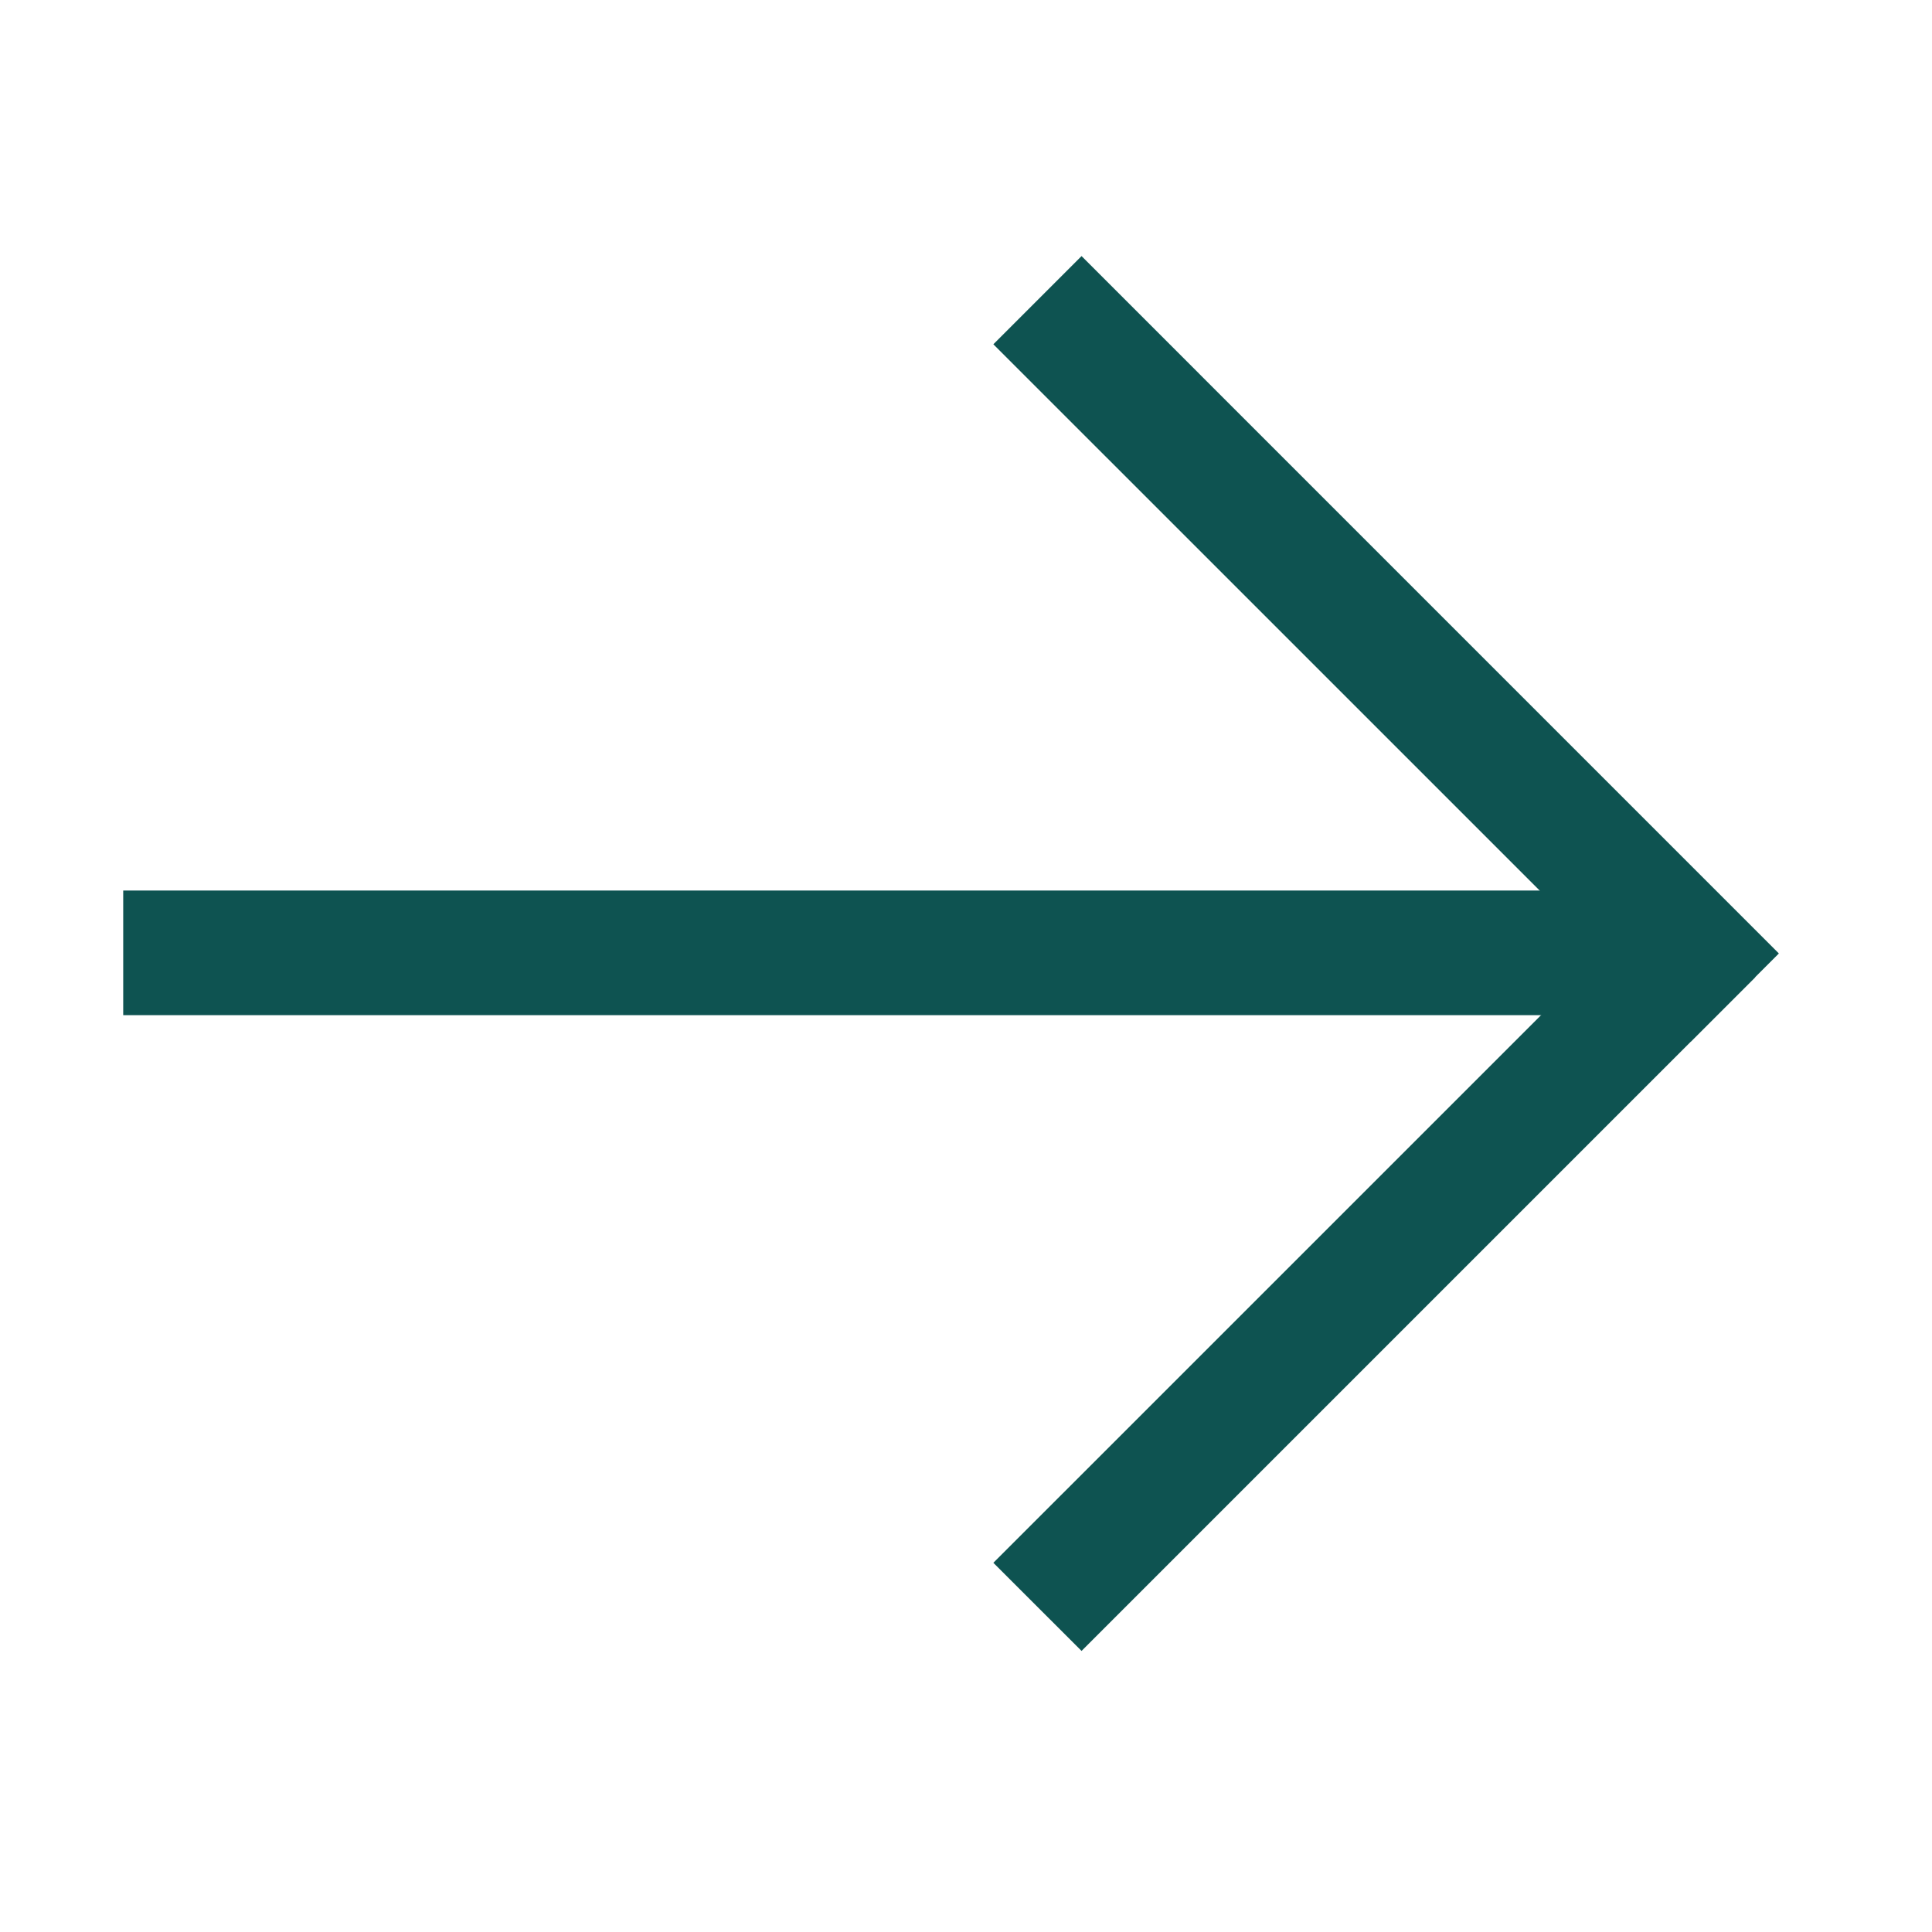
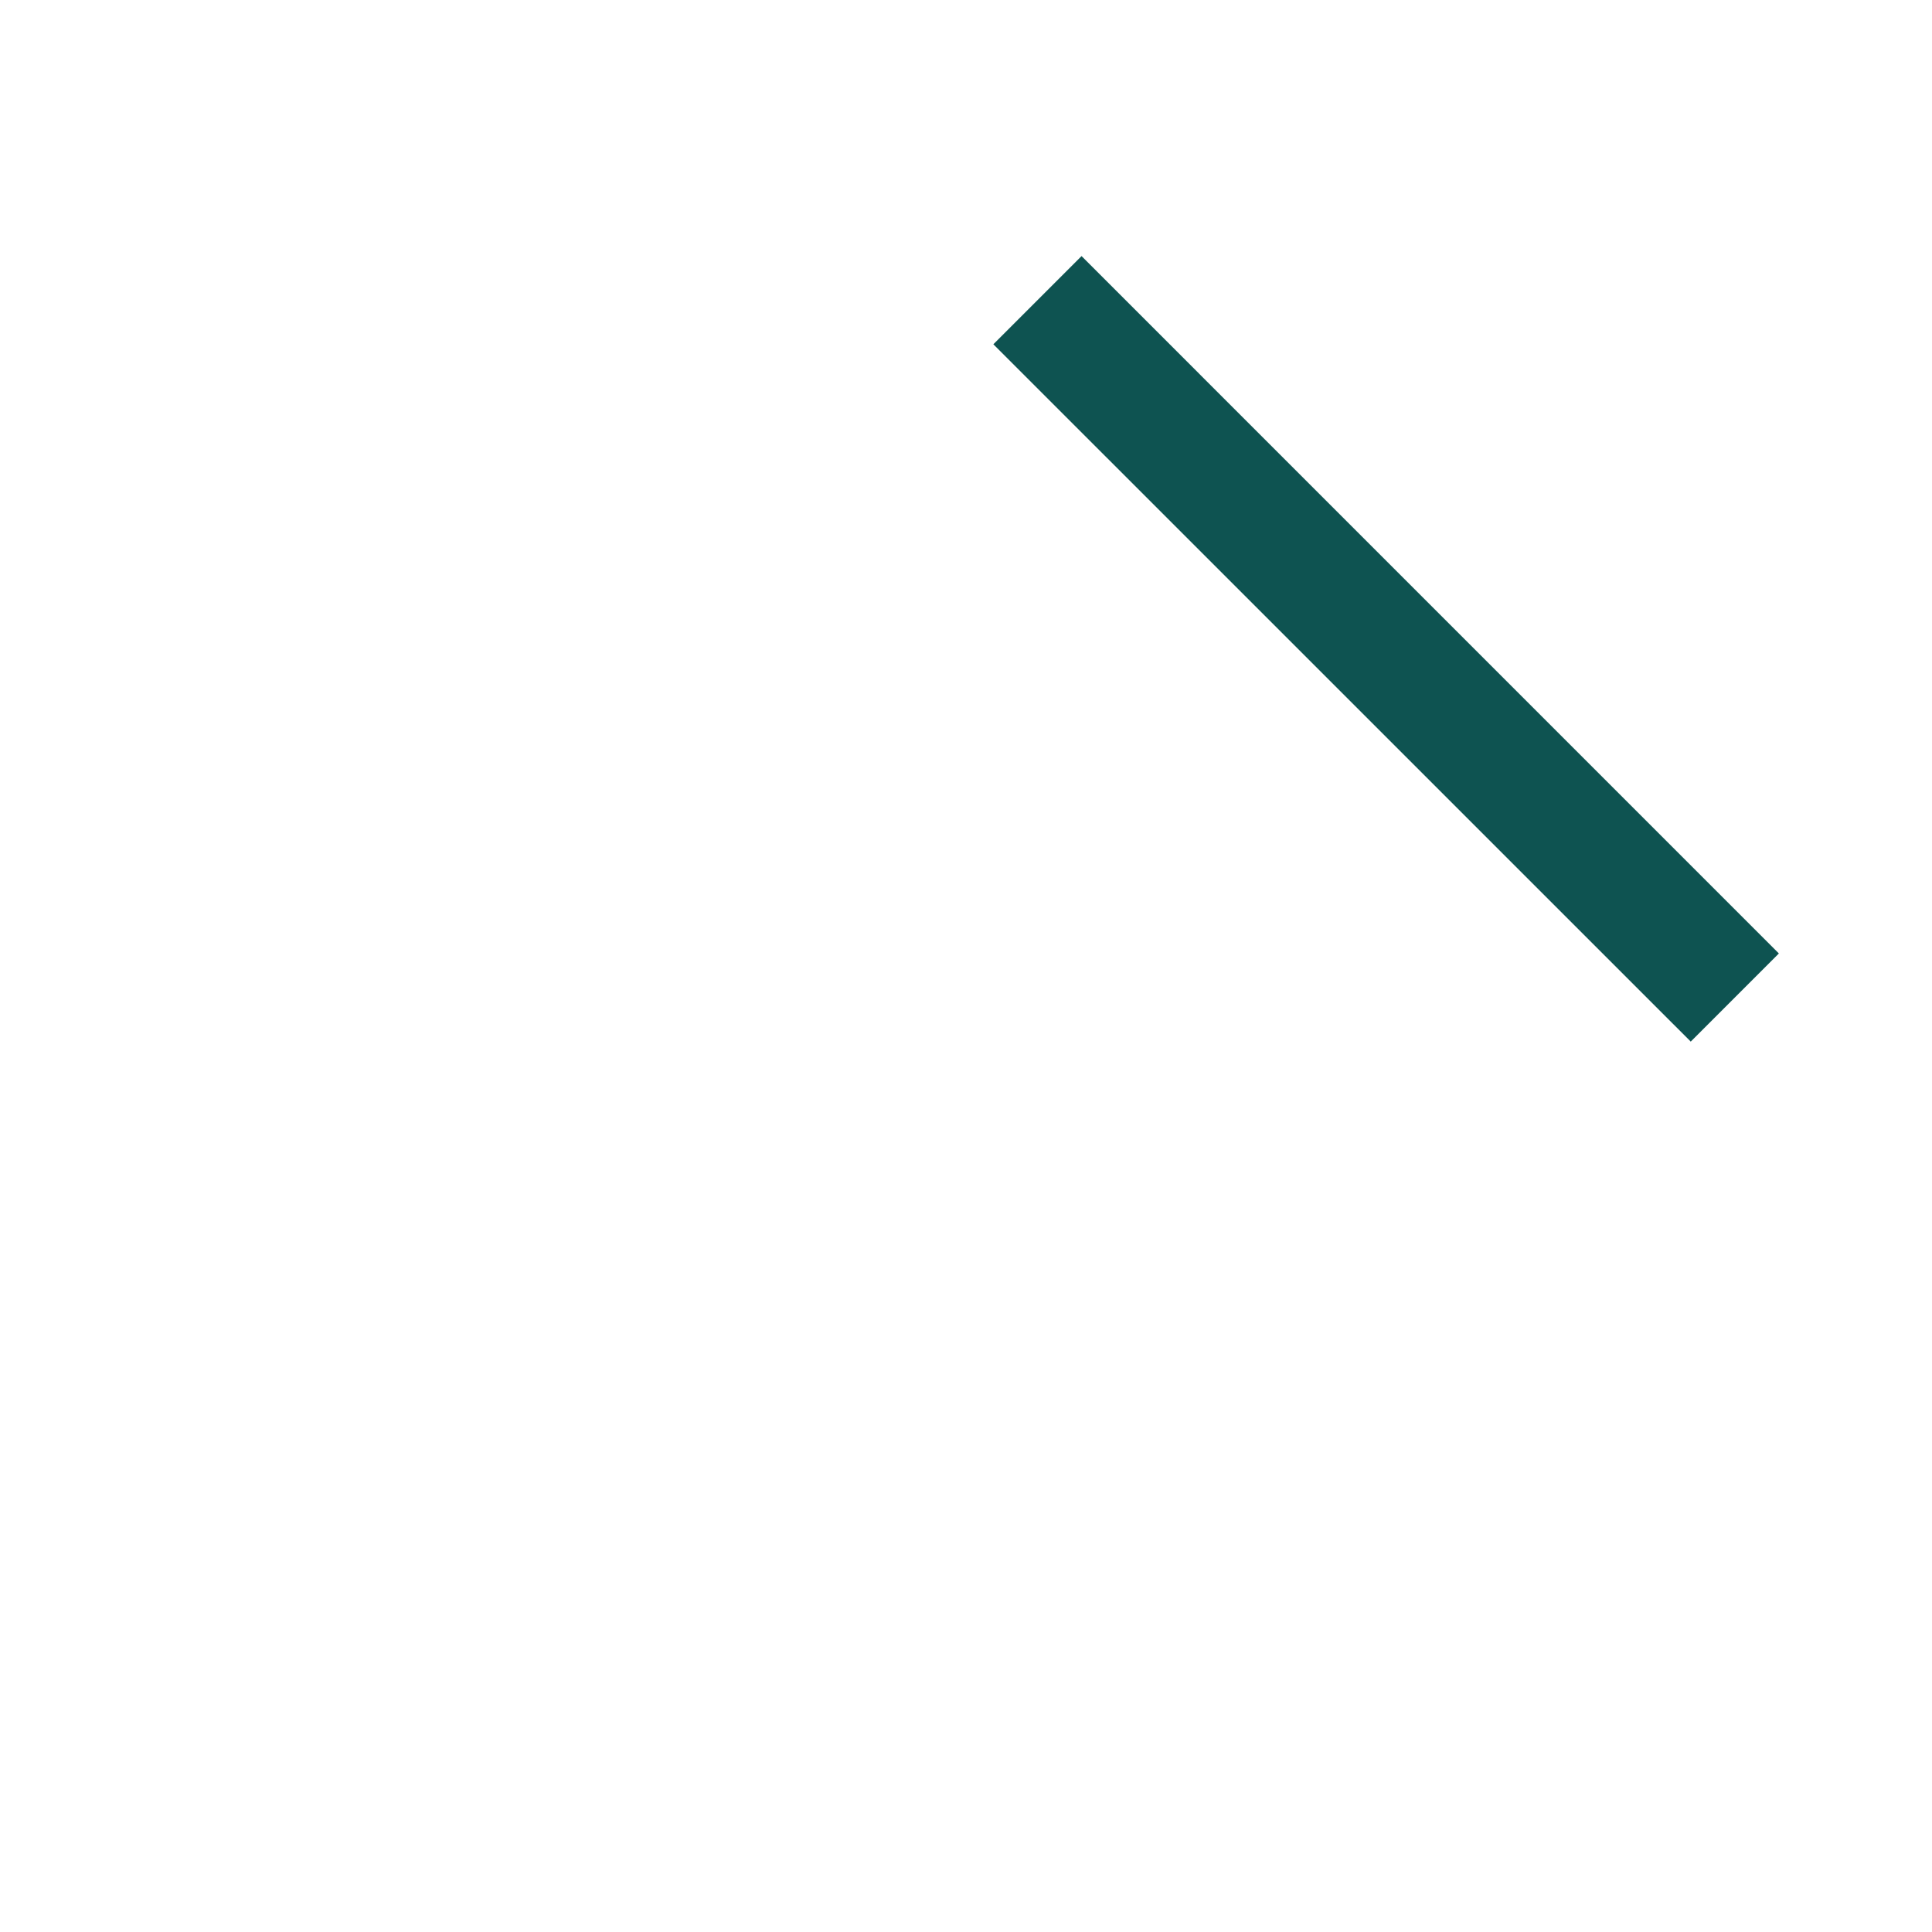
<svg xmlns="http://www.w3.org/2000/svg" width="31" height="31" viewBox="0 0 31 31" fill="none">
  <path d="M27.129 16.713L28.543 15.299L17.354 4.109L15.939 5.524L27.129 16.713Z" fill="#0E5351" />
-   <path d="M28.164 15.68L26.75 14.266L15.939 25.076L17.354 26.49L28.164 15.68Z" fill="#0E5351" />
-   <path d="M27.28 14.289V16.289L1.977 16.289L1.977 14.289L27.28 14.289Z" fill="#0E5351" />
</svg>